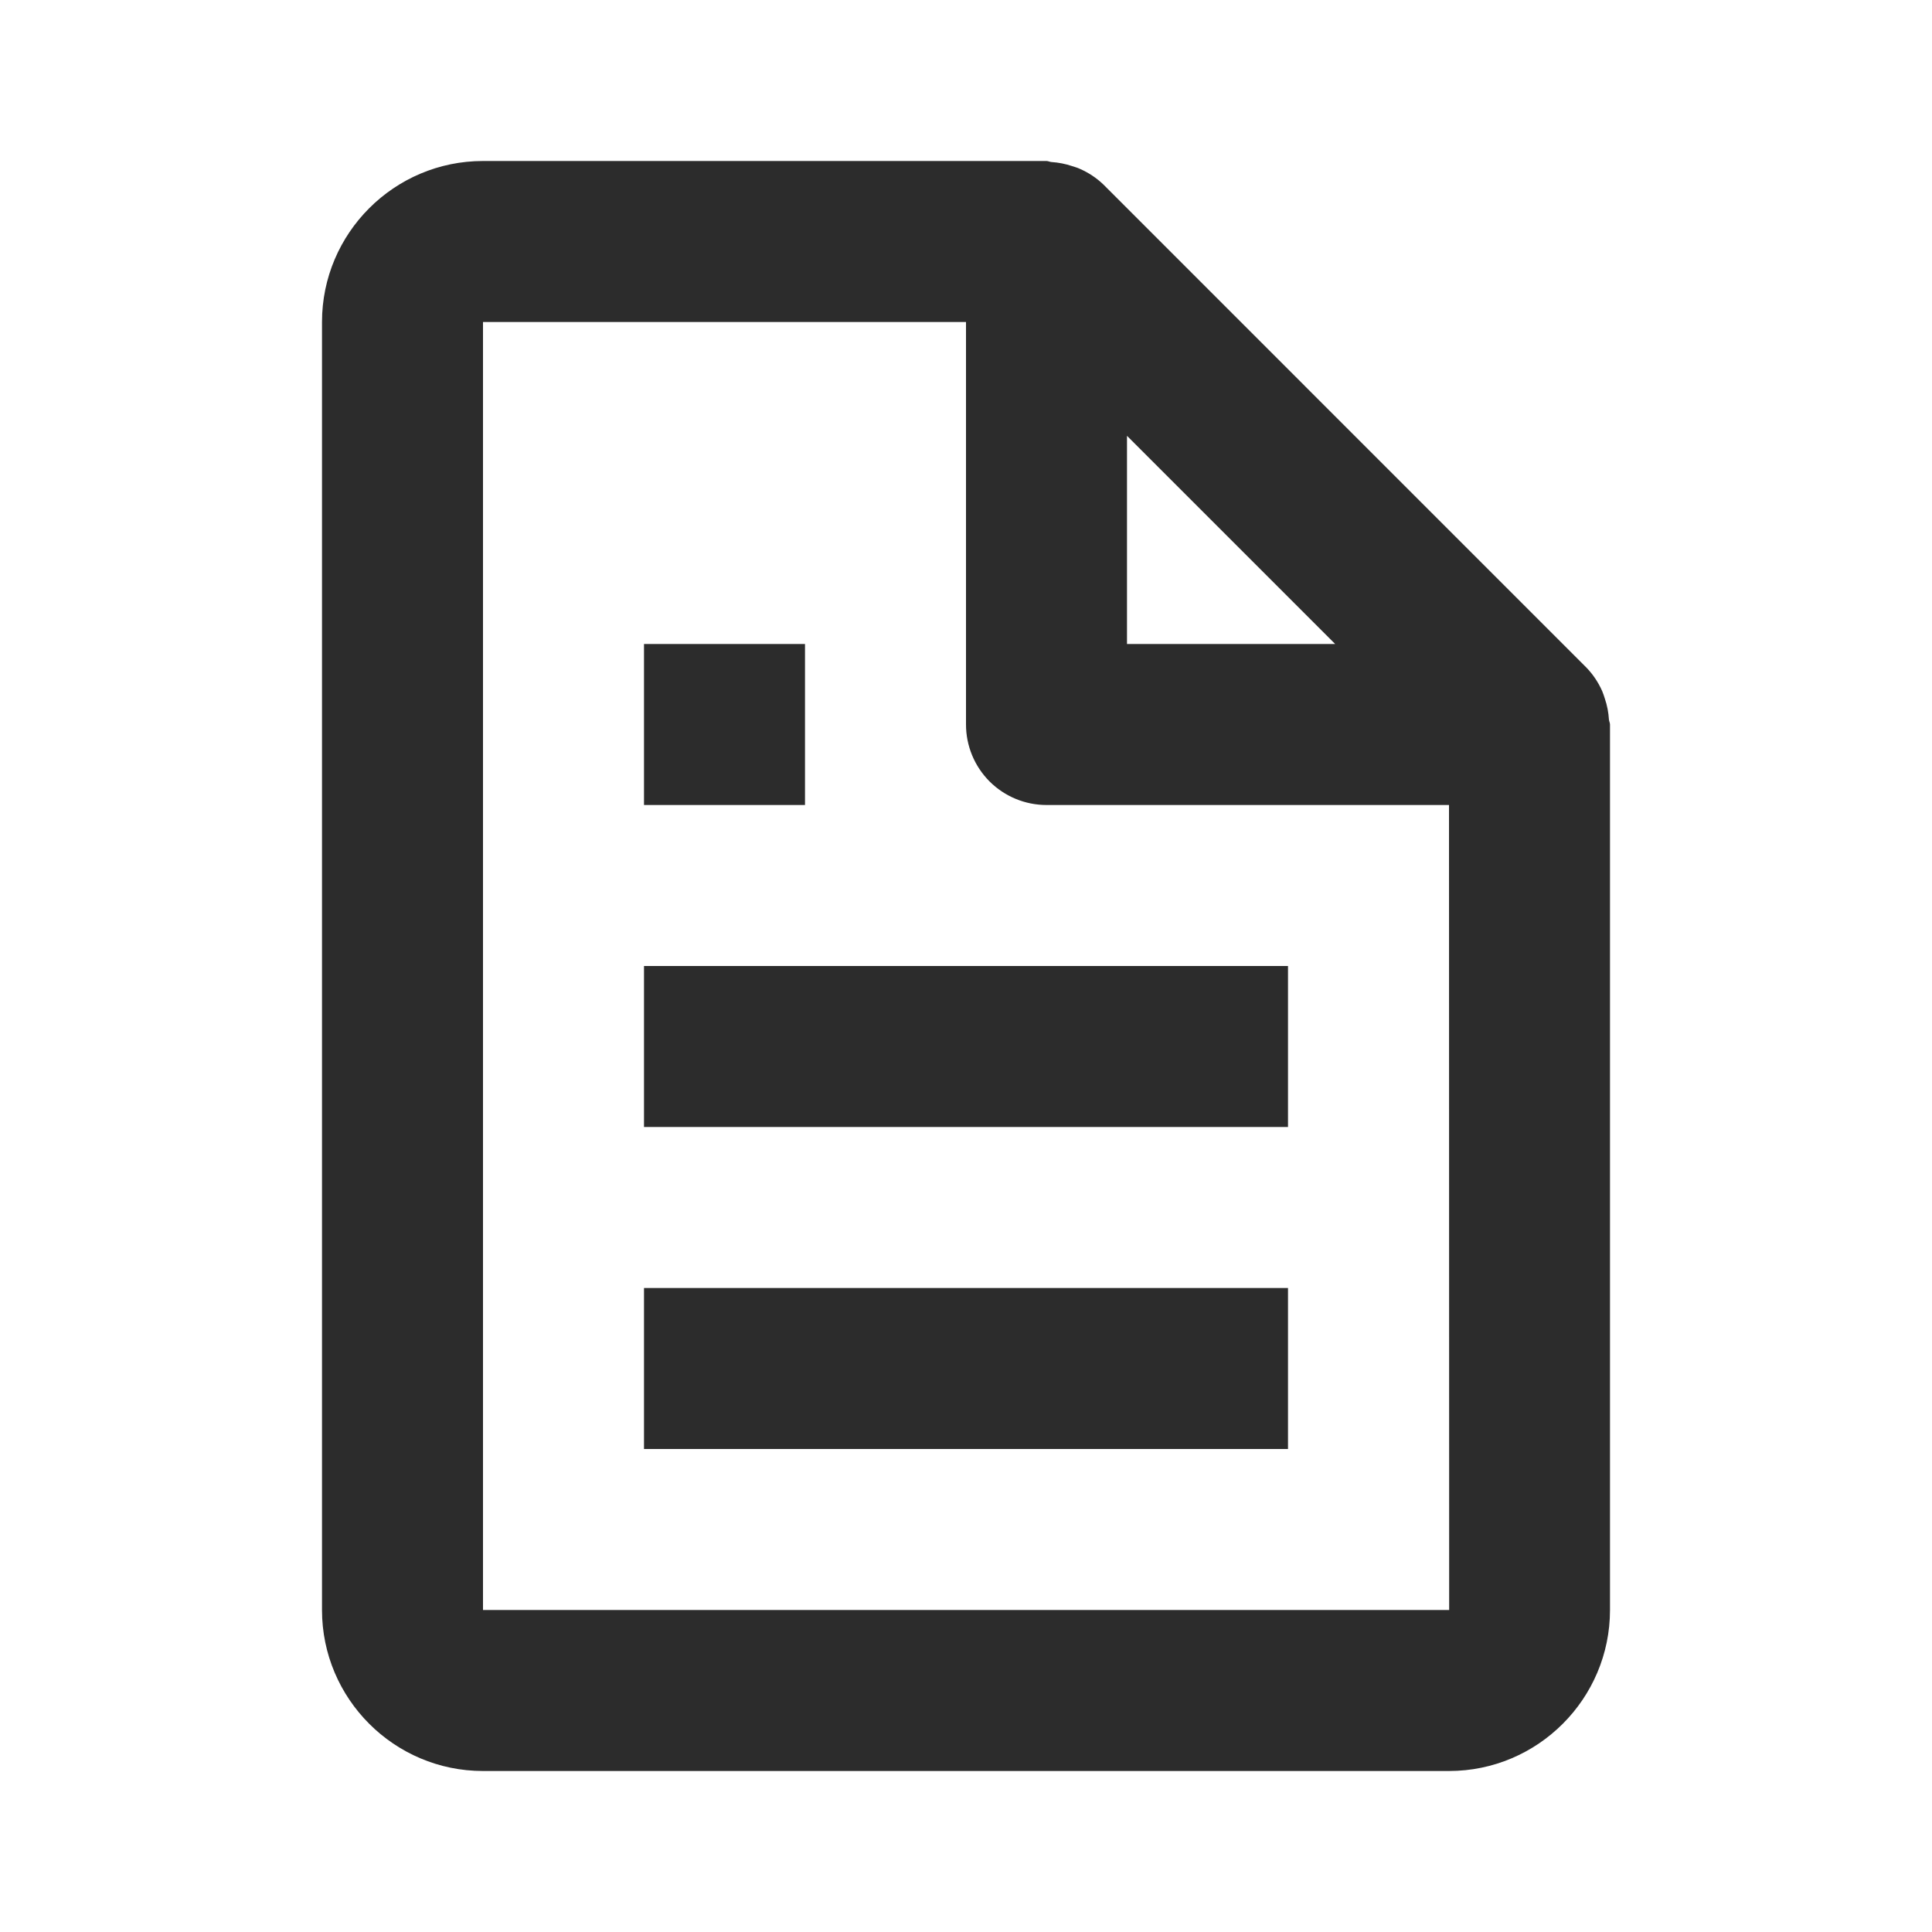
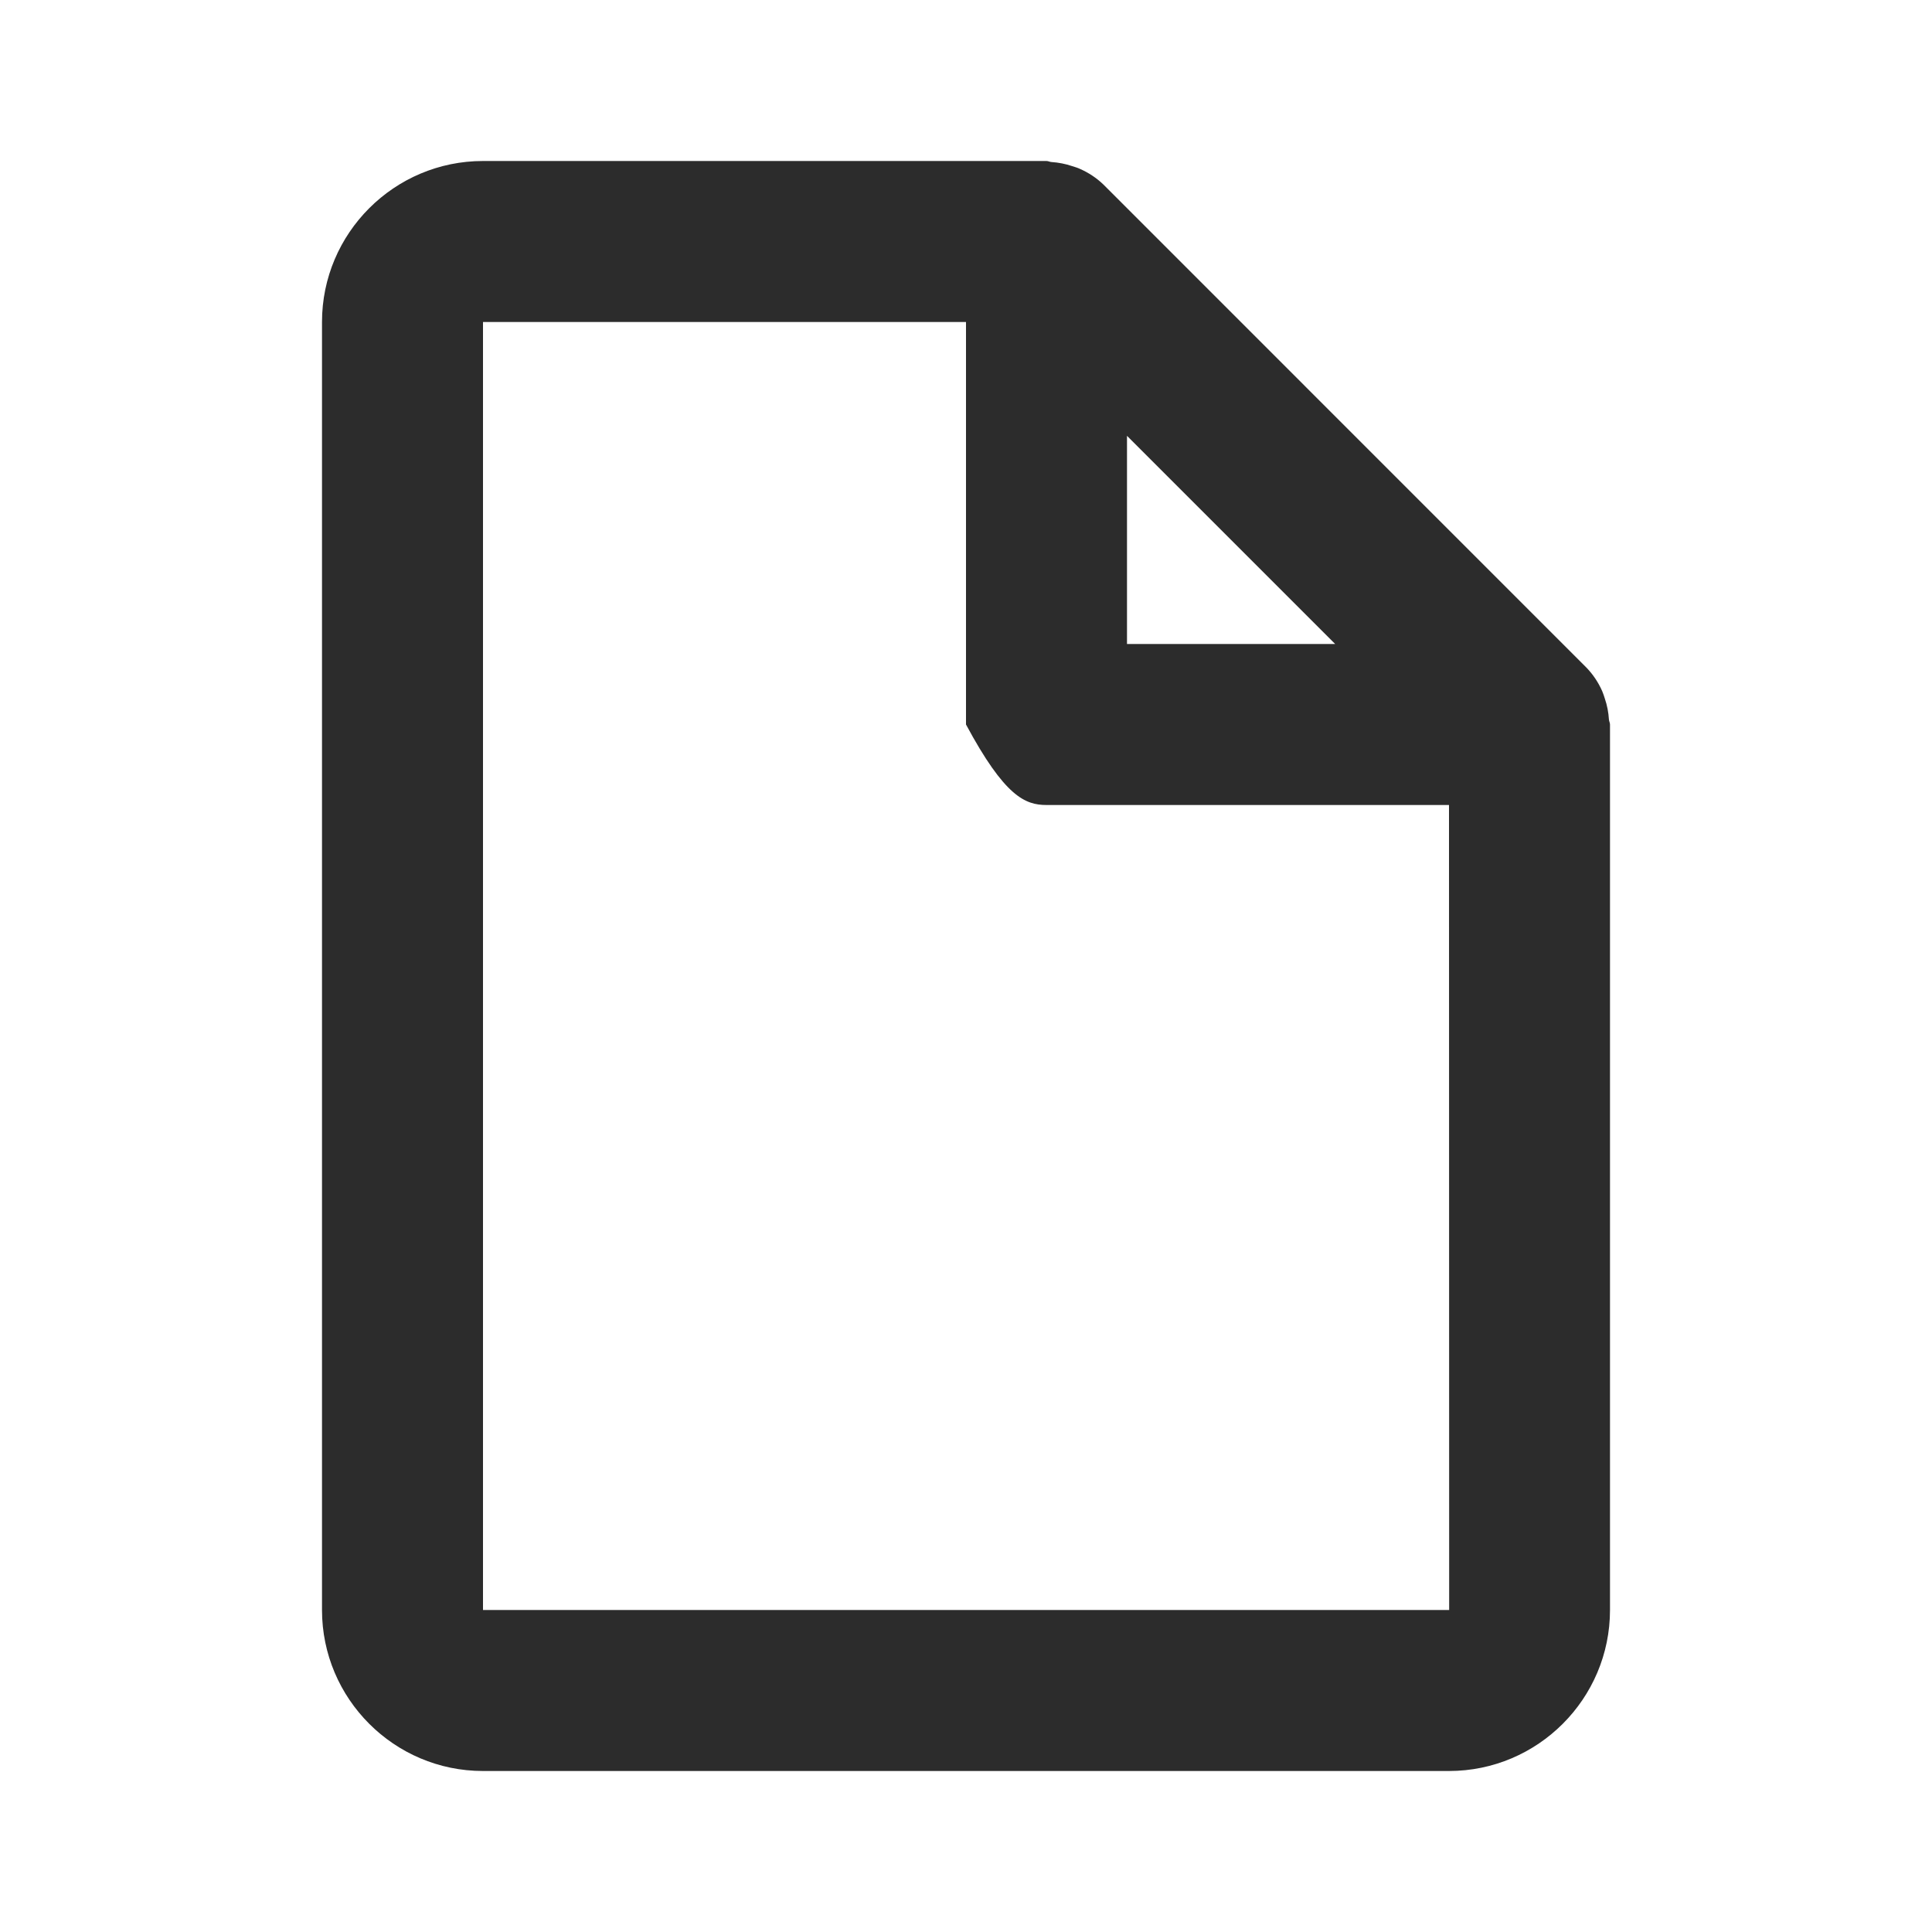
<svg xmlns="http://www.w3.org/2000/svg" width="36" height="36" viewBox="0 0 36 36" fill="none">
-   <path d="M29.855 12.879C29.783 12.716 29.684 12.567 29.561 12.44L20.561 3.439C20.433 3.316 20.284 3.217 20.121 3.146C20.076 3.124 20.028 3.112 19.98 3.096C19.854 3.053 19.724 3.028 19.591 3.019C19.56 3.017 19.532 3 19.5 3H9C7.346 3 6 4.346 6 6V30C6 31.654 7.346 33 9 33H27C28.654 33 30 31.654 30 30V13.5C30 13.469 29.983 13.44 29.98 13.407C29.972 13.275 29.947 13.144 29.904 13.018C29.89 12.97 29.873 12.924 29.855 12.879ZM24.879 12H21V8.121L24.879 12ZM9 30V6H18V13.5C18 13.898 18.158 14.279 18.439 14.561C18.721 14.842 19.102 15 19.5 15H27L27.003 30H9Z" fill="#2C2C2C" />
-   <path d="M12 18H24V21H12V18ZM12 24H24V27H12V24ZM12 12H15V15H12V12Z" fill="#2C2C2C" />
+   <path d="M29.855 12.879C29.783 12.716 29.684 12.567 29.561 12.44L20.561 3.439C20.433 3.316 20.284 3.217 20.121 3.146C20.076 3.124 20.028 3.112 19.98 3.096C19.854 3.053 19.724 3.028 19.591 3.019C19.56 3.017 19.532 3 19.5 3H9C7.346 3 6 4.346 6 6V30C6 31.654 7.346 33 9 33H27C28.654 33 30 31.654 30 30V13.5C30 13.469 29.983 13.44 29.98 13.407C29.972 13.275 29.947 13.144 29.904 13.018C29.89 12.97 29.873 12.924 29.855 12.879ZM24.879 12H21V8.121L24.879 12ZM9 30V6H18V13.5C18.721 14.842 19.102 15 19.5 15H27L27.003 30H9Z" fill="#2C2C2C" />
</svg>